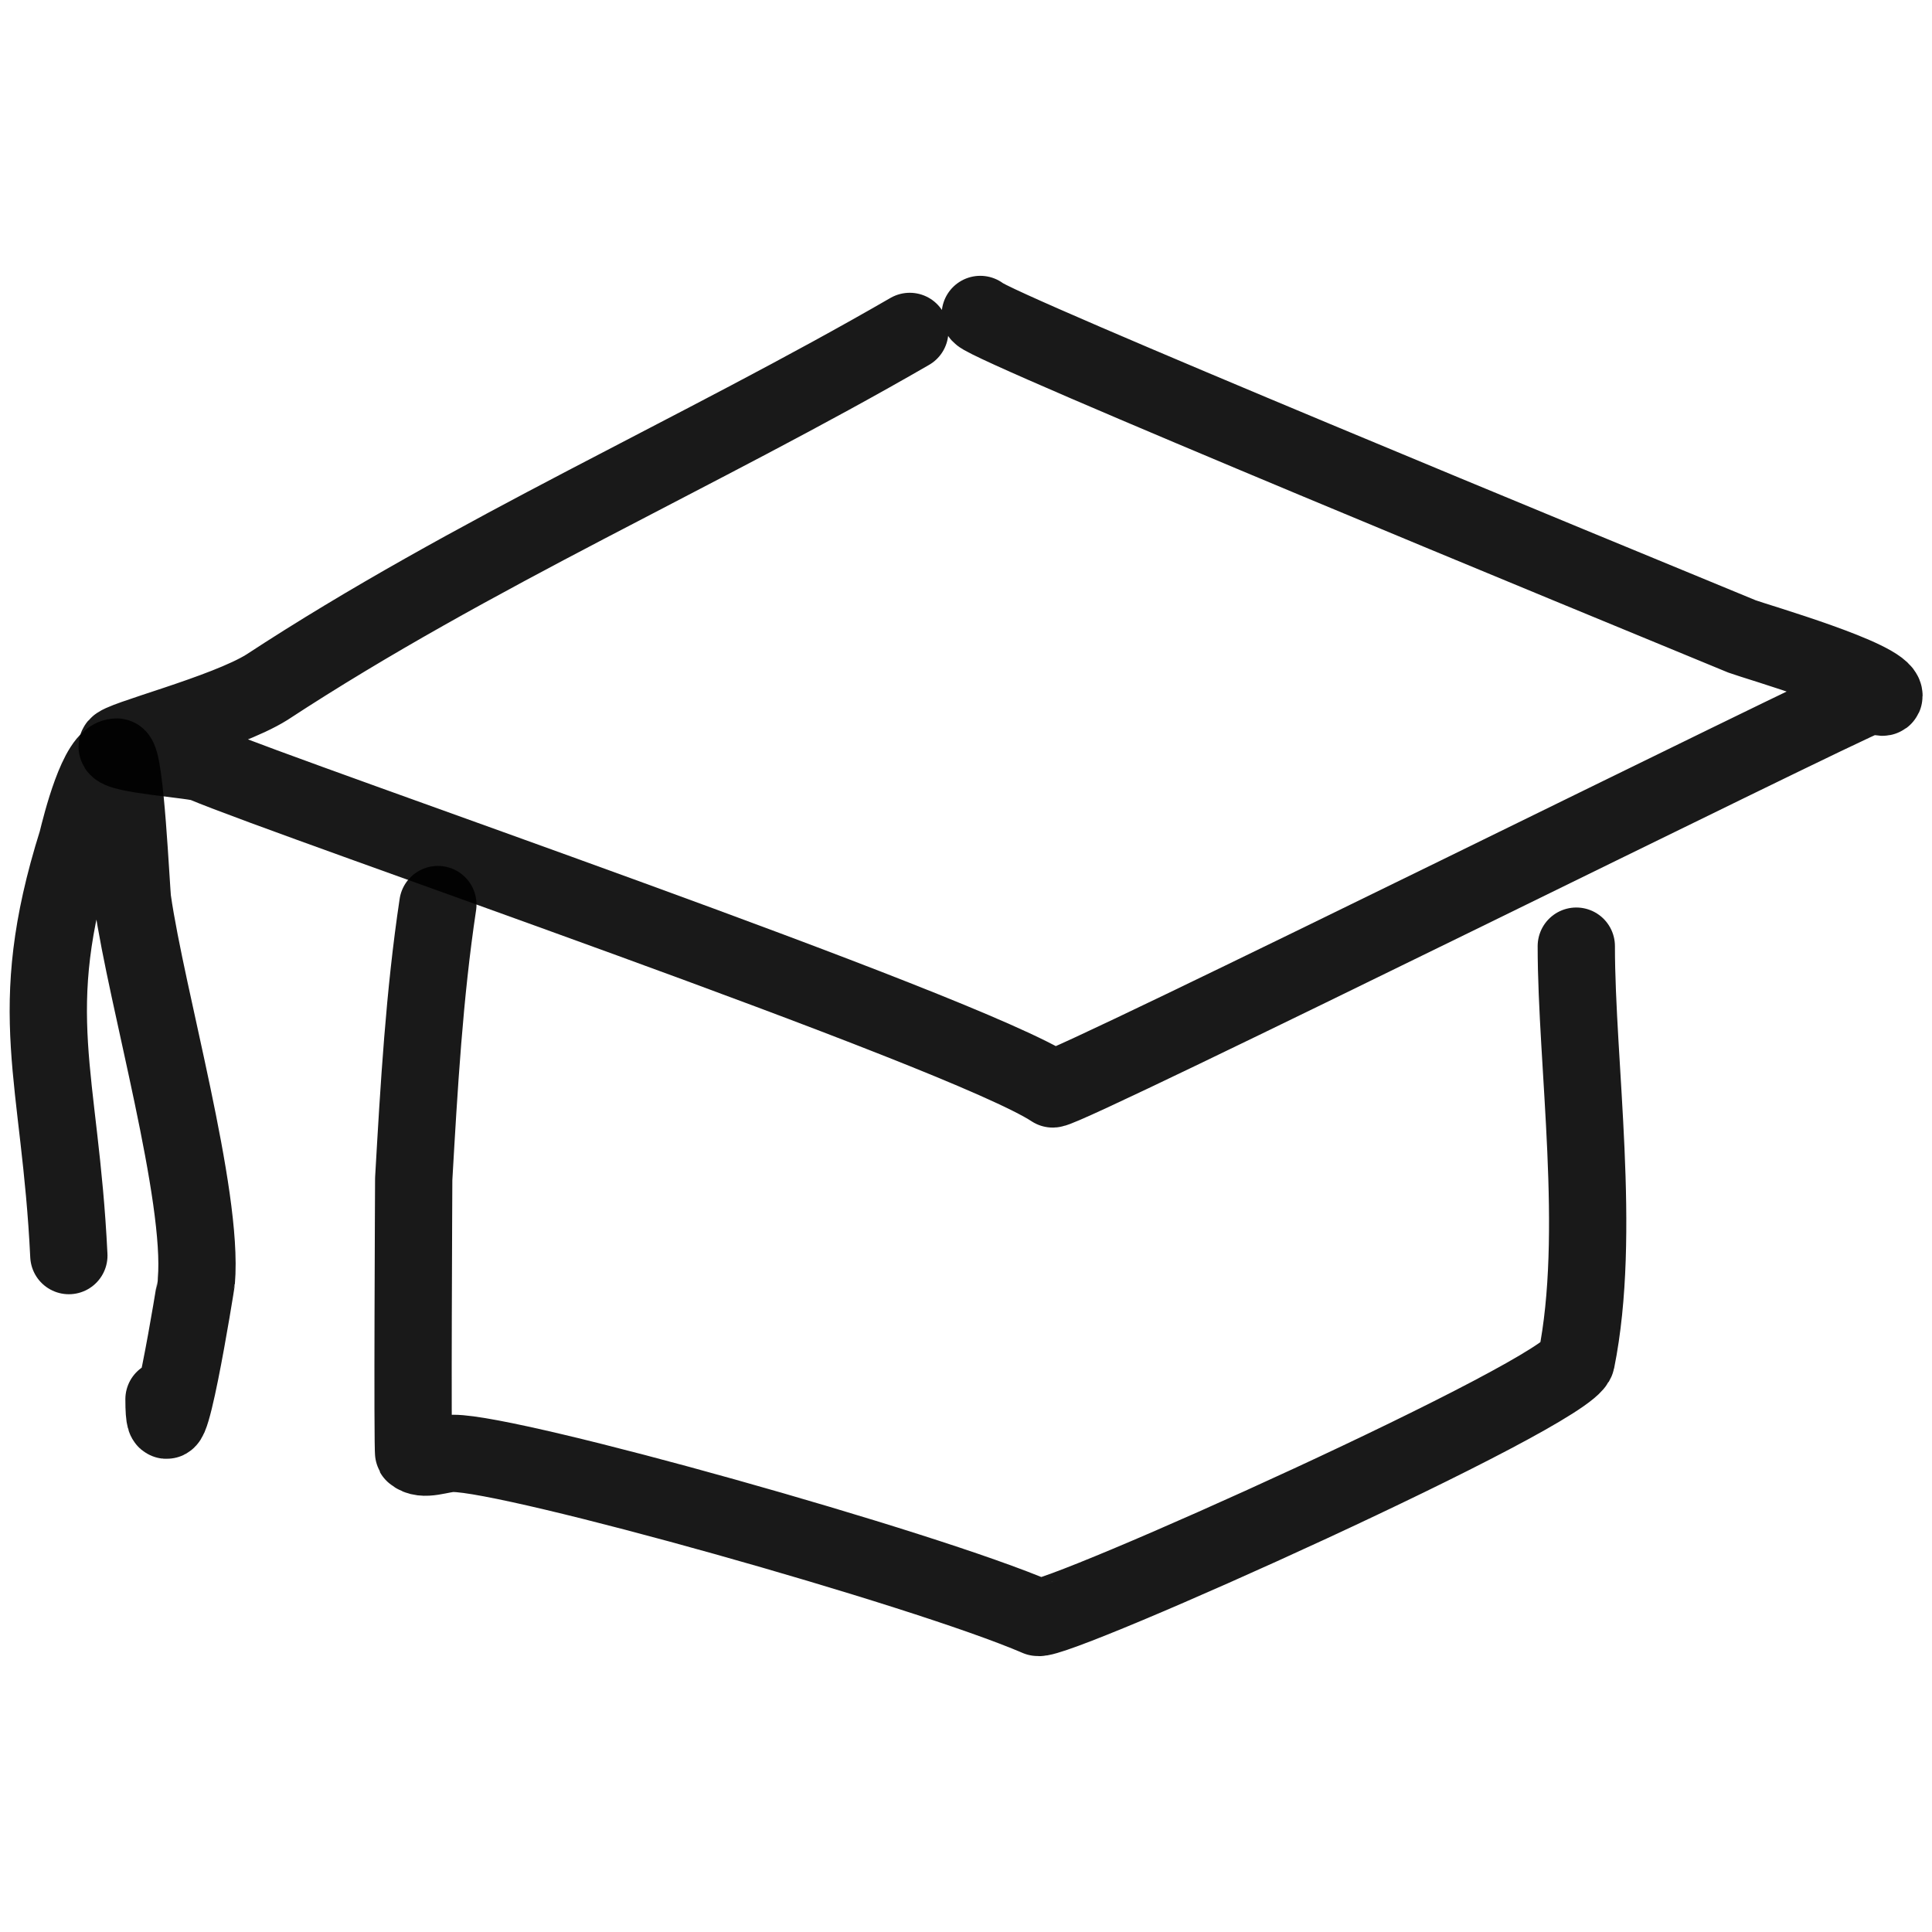
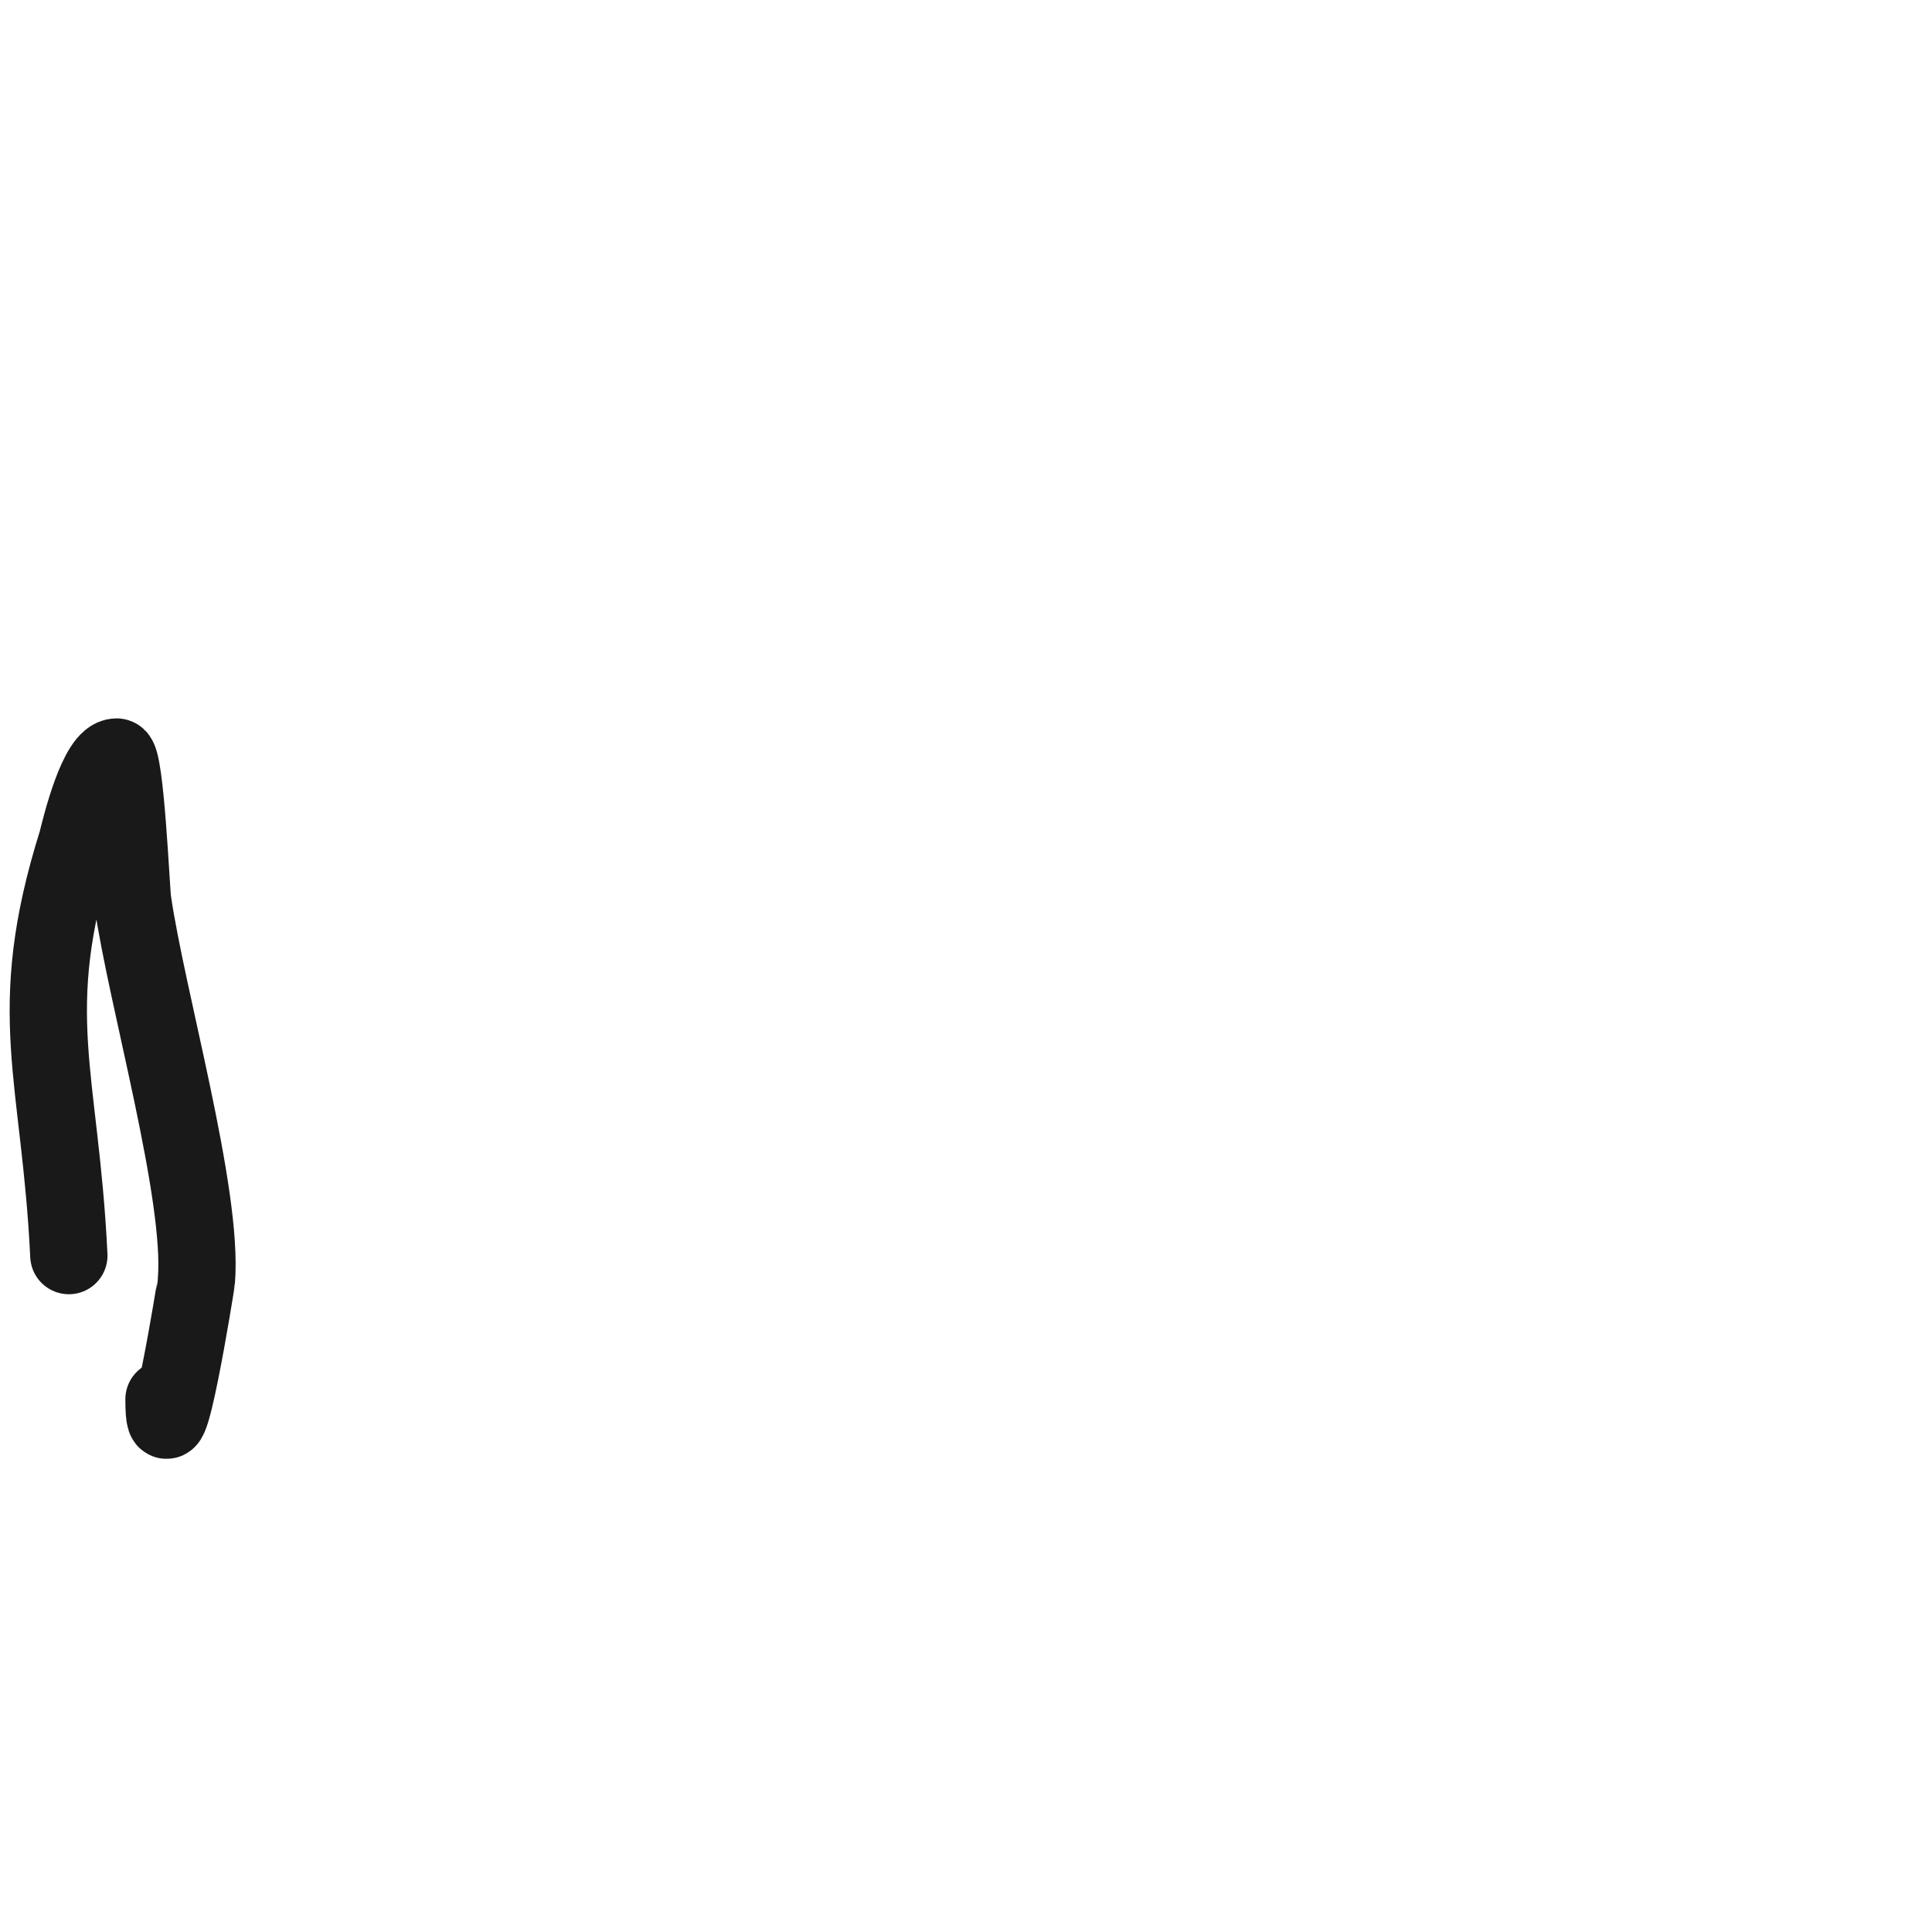
<svg xmlns="http://www.w3.org/2000/svg" version="1.1" width="100%" height="100%" id="svgWorkerArea" viewBox="0 0 400 400" style="background: white;">
  <defs id="defsdoc">
    <pattern id="patternBool" x="0" y="0" width="10" height="10" patternUnits="userSpaceOnUse" patternTransform="rotate(35)">
-       <circle cx="5" cy="5" r="4" style="stroke: none;fill: #ff000070;" />
-     </pattern>
+       </pattern>
  </defs>
  <g id="fileImp-837410198" class="cosito">
-     <path id="pathImp-995610179" fill="none" stroke="#000000" stroke-linecap="round" stroke-linejoin="round" stroke-opacity="0.9" stroke-width="16" class="grouped" d="M188.355 68.617C144.655 93.877 97.855 114.377 55.255 142.29 46.655 147.677 24.255 153.277 24.255 154.566 24.255 156.277 40.655 157.277 42.155 158.078 61.655 166.277 199.455 213.277 217.955 225.454 221.655 225.277 379.355 146.877 386.855 144.047 387.655 143.377 390.055 144.977 390.055 144.047 390.055 140.477 363.655 132.877 360.655 131.764 332.555 120.177 205.455 67.877 202.955 65.105" />
-     <path id="pathImp-848768788" fill="none" stroke="#000000" stroke-linecap="round" stroke-linejoin="round" stroke-opacity="0.9" stroke-width="16" class="grouped" d="M90.655 187.276C87.855 205.877 86.755 224.877 85.655 244.092 85.655 244.177 85.355 300.377 85.655 300.908 87.655 302.677 91.255 300.877 93.855 300.908 106.255 300.877 191.255 324.677 214.855 334.864 218.255 336.177 324.855 288.377 326.355 281.648 331.655 255.377 326.355 220.377 326.355 195.89" />
    <path id="pathImp-918828344" fill="none" stroke="#000000" stroke-linecap="round" stroke-linejoin="round" stroke-opacity="0.9" stroke-width="16" class="grouped" d="M14.255 259.957C12.455 222.477 4.755 209.877 15.955 174.227 16.755 170.977 20.255 156.677 24.155 156.733 25.955 156.677 27.155 184.477 27.455 186.471 30.355 206.677 42.155 247.377 40.655 265.207 40.655 265.377 33.955 307.377 33.955 289.696" />
  </g>
</svg>